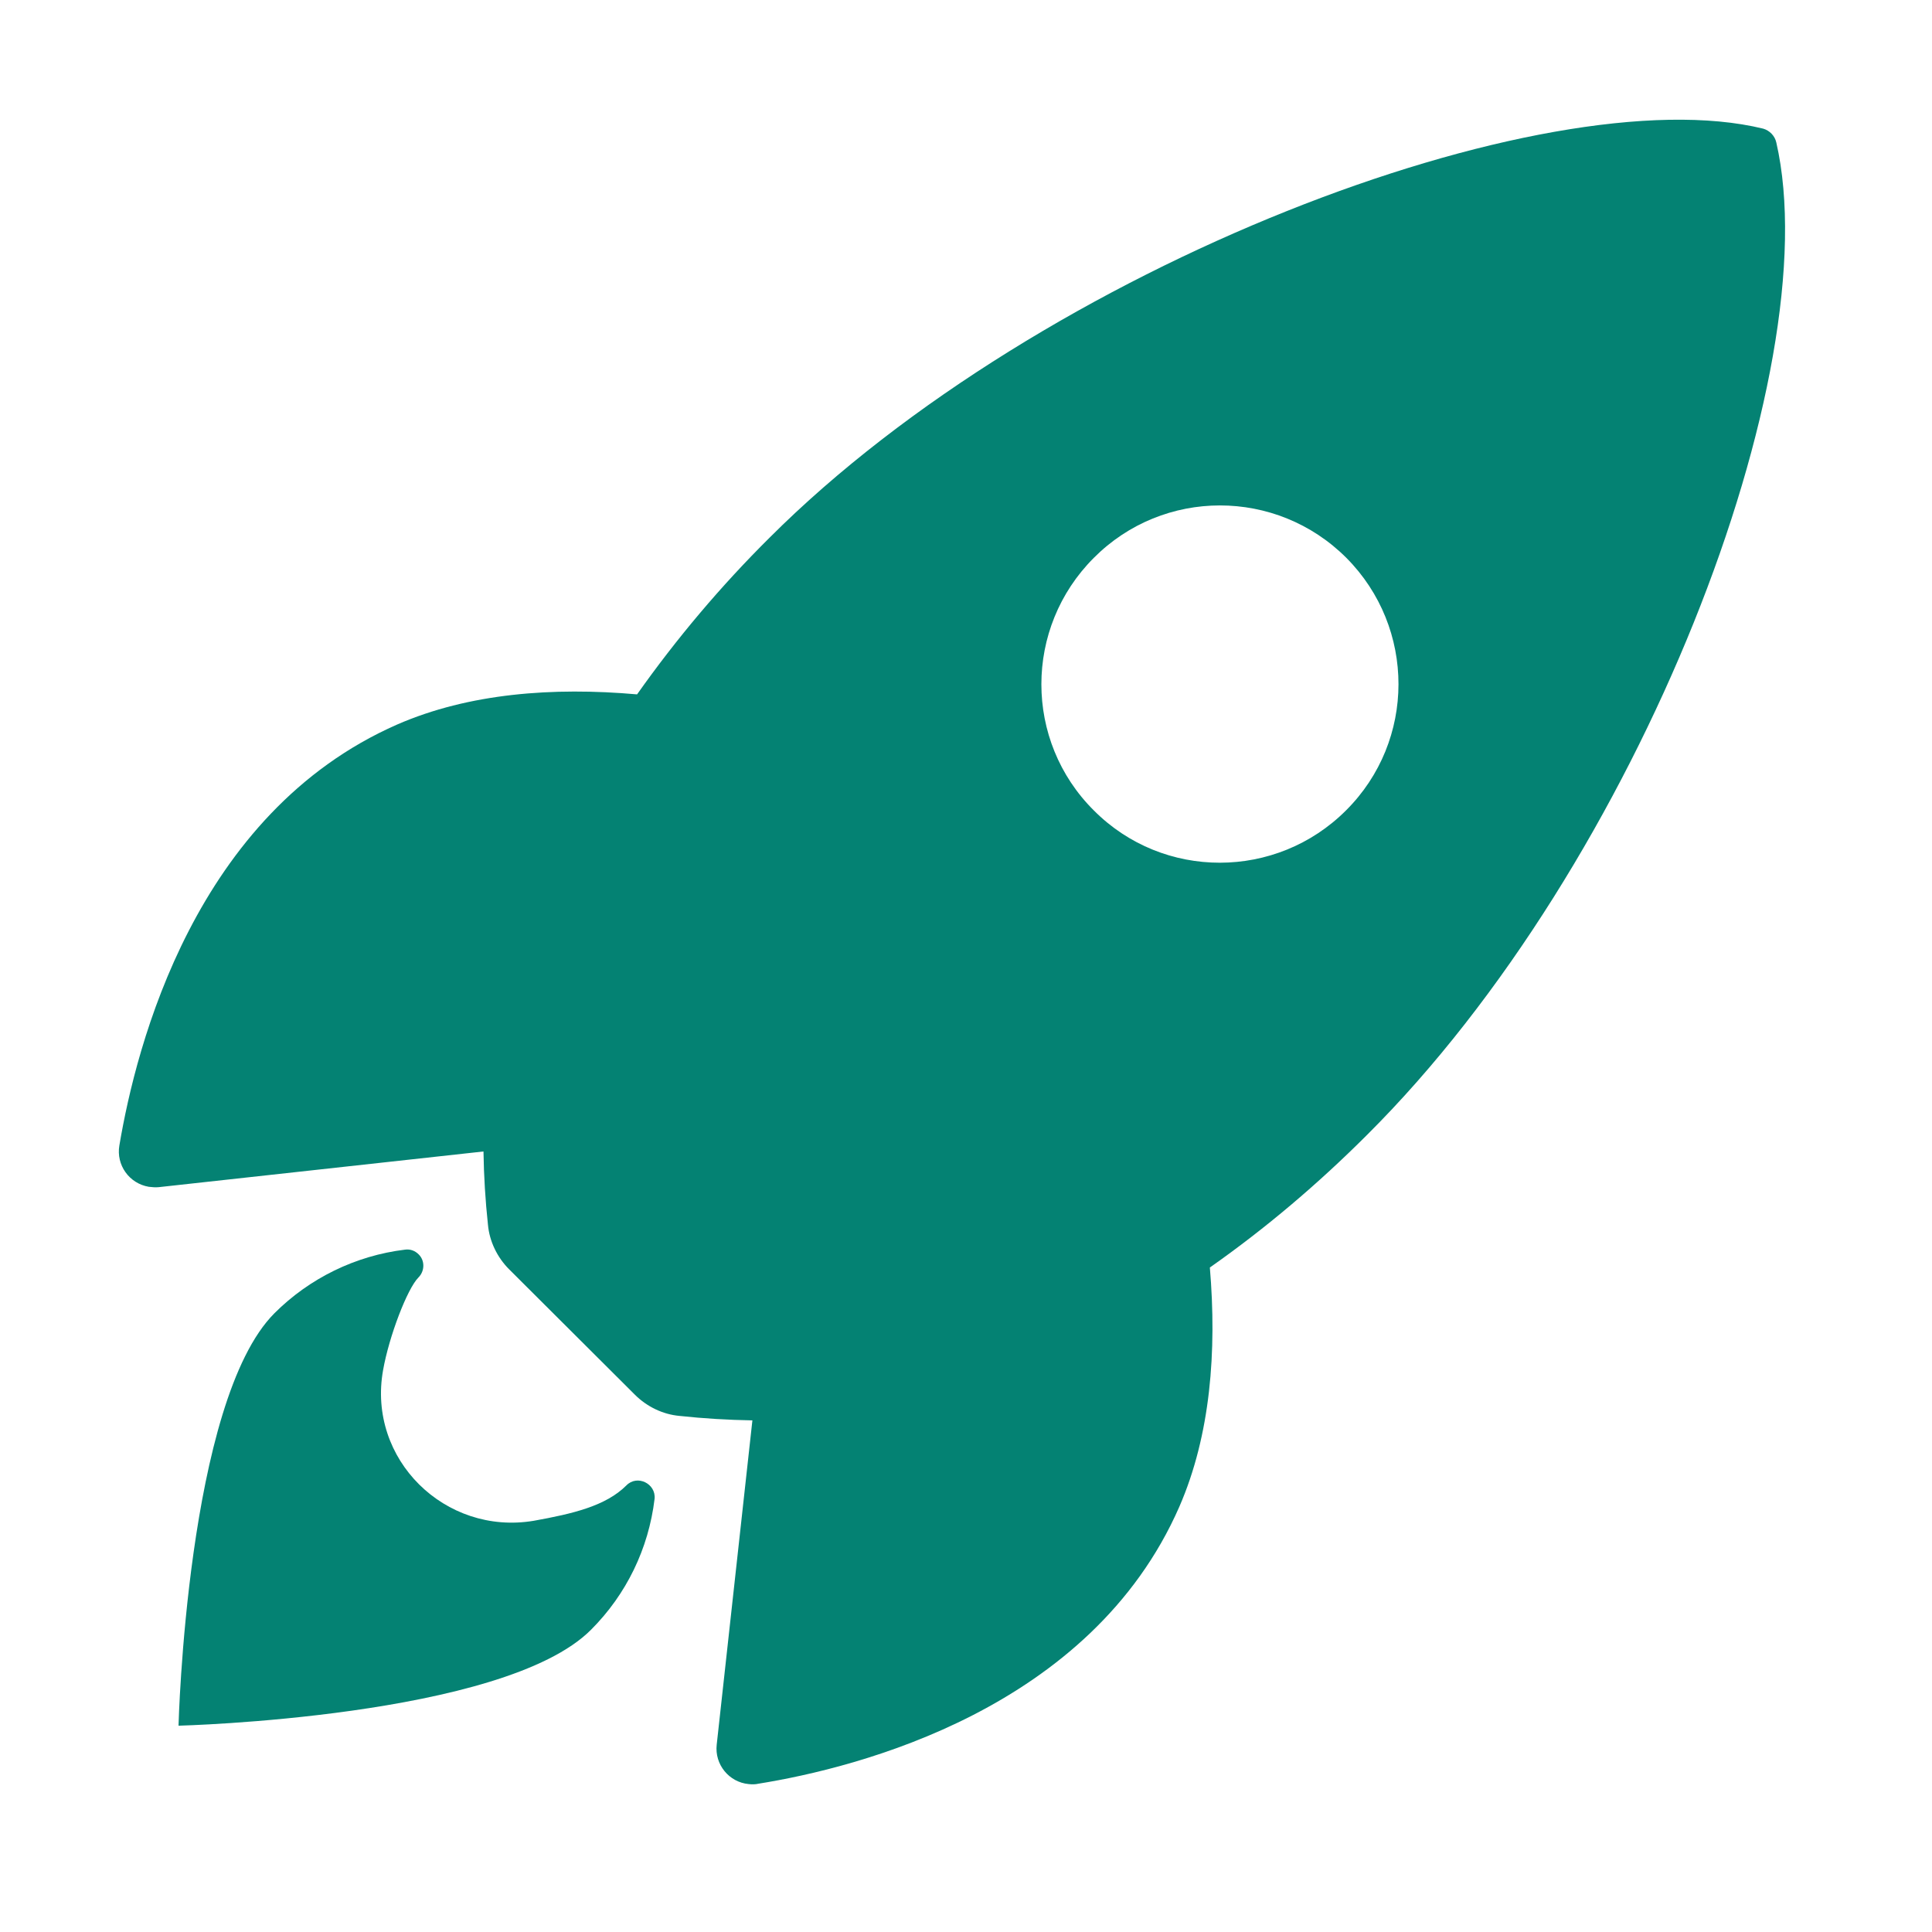
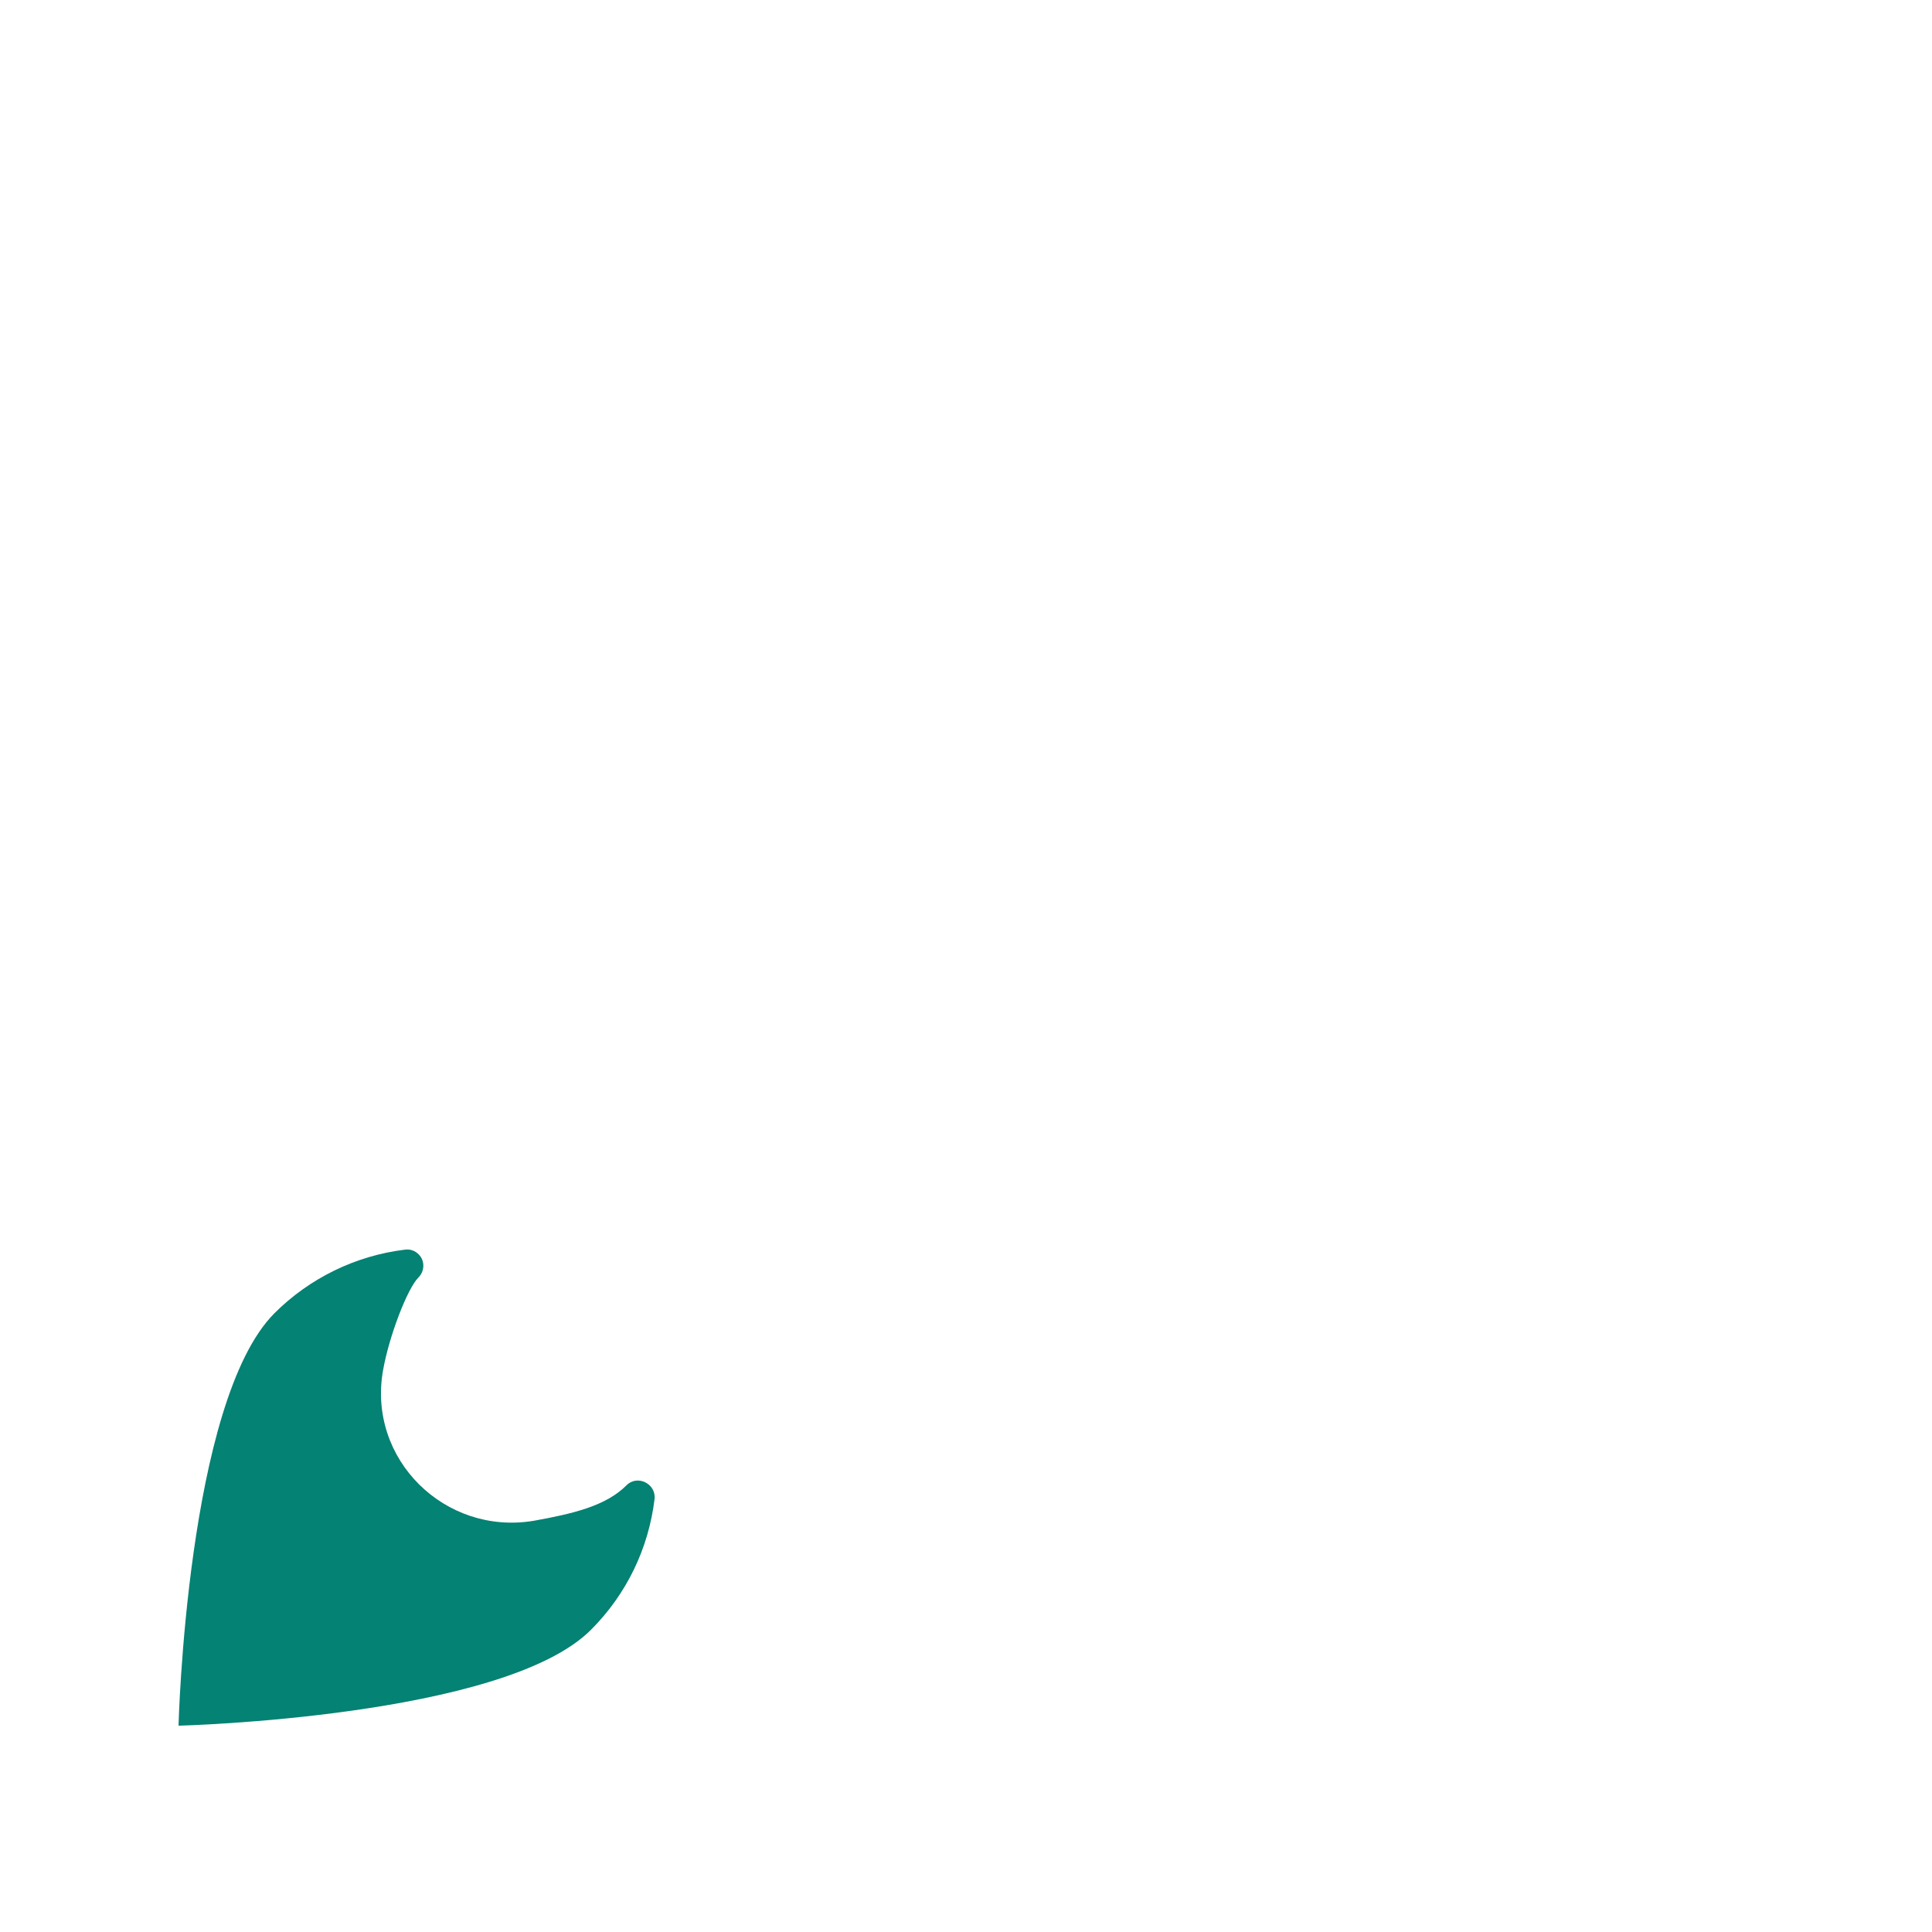
<svg xmlns="http://www.w3.org/2000/svg" width="32" height="32" viewBox="0 0 32 32" fill="none">
-   <path d="M29.421 2.359C29.396 2.248 29.31 2.162 29.205 2.131C25.596 1.25 17.261 4.392 12.745 8.907C11.938 9.708 11.205 10.577 10.552 11.501C9.16 11.378 7.768 11.482 6.579 12C3.228 13.472 2.255 17.322 1.977 18.973C1.922 19.294 2.138 19.602 2.464 19.657C2.52 19.663 2.575 19.669 2.63 19.663L8.008 19.072C8.014 19.478 8.039 19.885 8.082 20.285C8.107 20.562 8.236 20.827 8.433 21.024L10.515 23.1C10.713 23.298 10.977 23.427 11.255 23.452C11.655 23.495 12.056 23.519 12.462 23.526L11.871 28.897C11.834 29.224 12.074 29.519 12.4 29.55C12.456 29.556 12.511 29.556 12.561 29.544C14.211 29.279 18.068 28.306 19.534 24.955C20.051 23.766 20.156 22.38 20.039 20.994C20.969 20.341 21.838 19.602 22.639 18.801C27.166 14.298 30.29 6.148 29.421 2.359ZM22.294 13.423C21.142 14.575 19.269 14.581 18.117 13.423C16.959 12.271 16.959 10.398 18.117 9.24C19.269 8.082 21.142 8.082 22.3 9.24C23.452 10.398 23.452 12.271 22.294 13.423Z" fill="#048273" />
-   <path d="M10.374 24.604C10.035 24.942 9.493 25.072 8.84 25.189C7.374 25.435 6.08 24.172 6.345 22.694C6.444 22.133 6.746 21.345 6.93 21.16C7.035 21.055 7.041 20.883 6.936 20.778C6.875 20.716 6.795 20.686 6.709 20.698C5.889 20.797 5.125 21.172 4.546 21.751C3.093 23.205 2.957 28.583 2.957 28.583C2.957 28.583 8.341 28.448 9.789 26.994C10.374 26.409 10.743 25.651 10.842 24.825C10.867 24.573 10.553 24.419 10.374 24.604Z" fill="#048273" />
+   <path d="M10.374 24.604C10.035 24.942 9.493 25.072 8.84 25.189C7.374 25.435 6.08 24.172 6.345 22.694C6.444 22.133 6.746 21.345 6.93 21.16C7.035 21.055 7.041 20.883 6.936 20.778C6.875 20.716 6.795 20.686 6.709 20.698C5.889 20.797 5.125 21.172 4.546 21.751C3.093 23.205 2.957 28.583 2.957 28.583C2.957 28.583 8.341 28.448 9.789 26.994C10.374 26.409 10.743 25.651 10.842 24.825C10.867 24.573 10.553 24.419 10.374 24.604" fill="#048273" />
</svg>